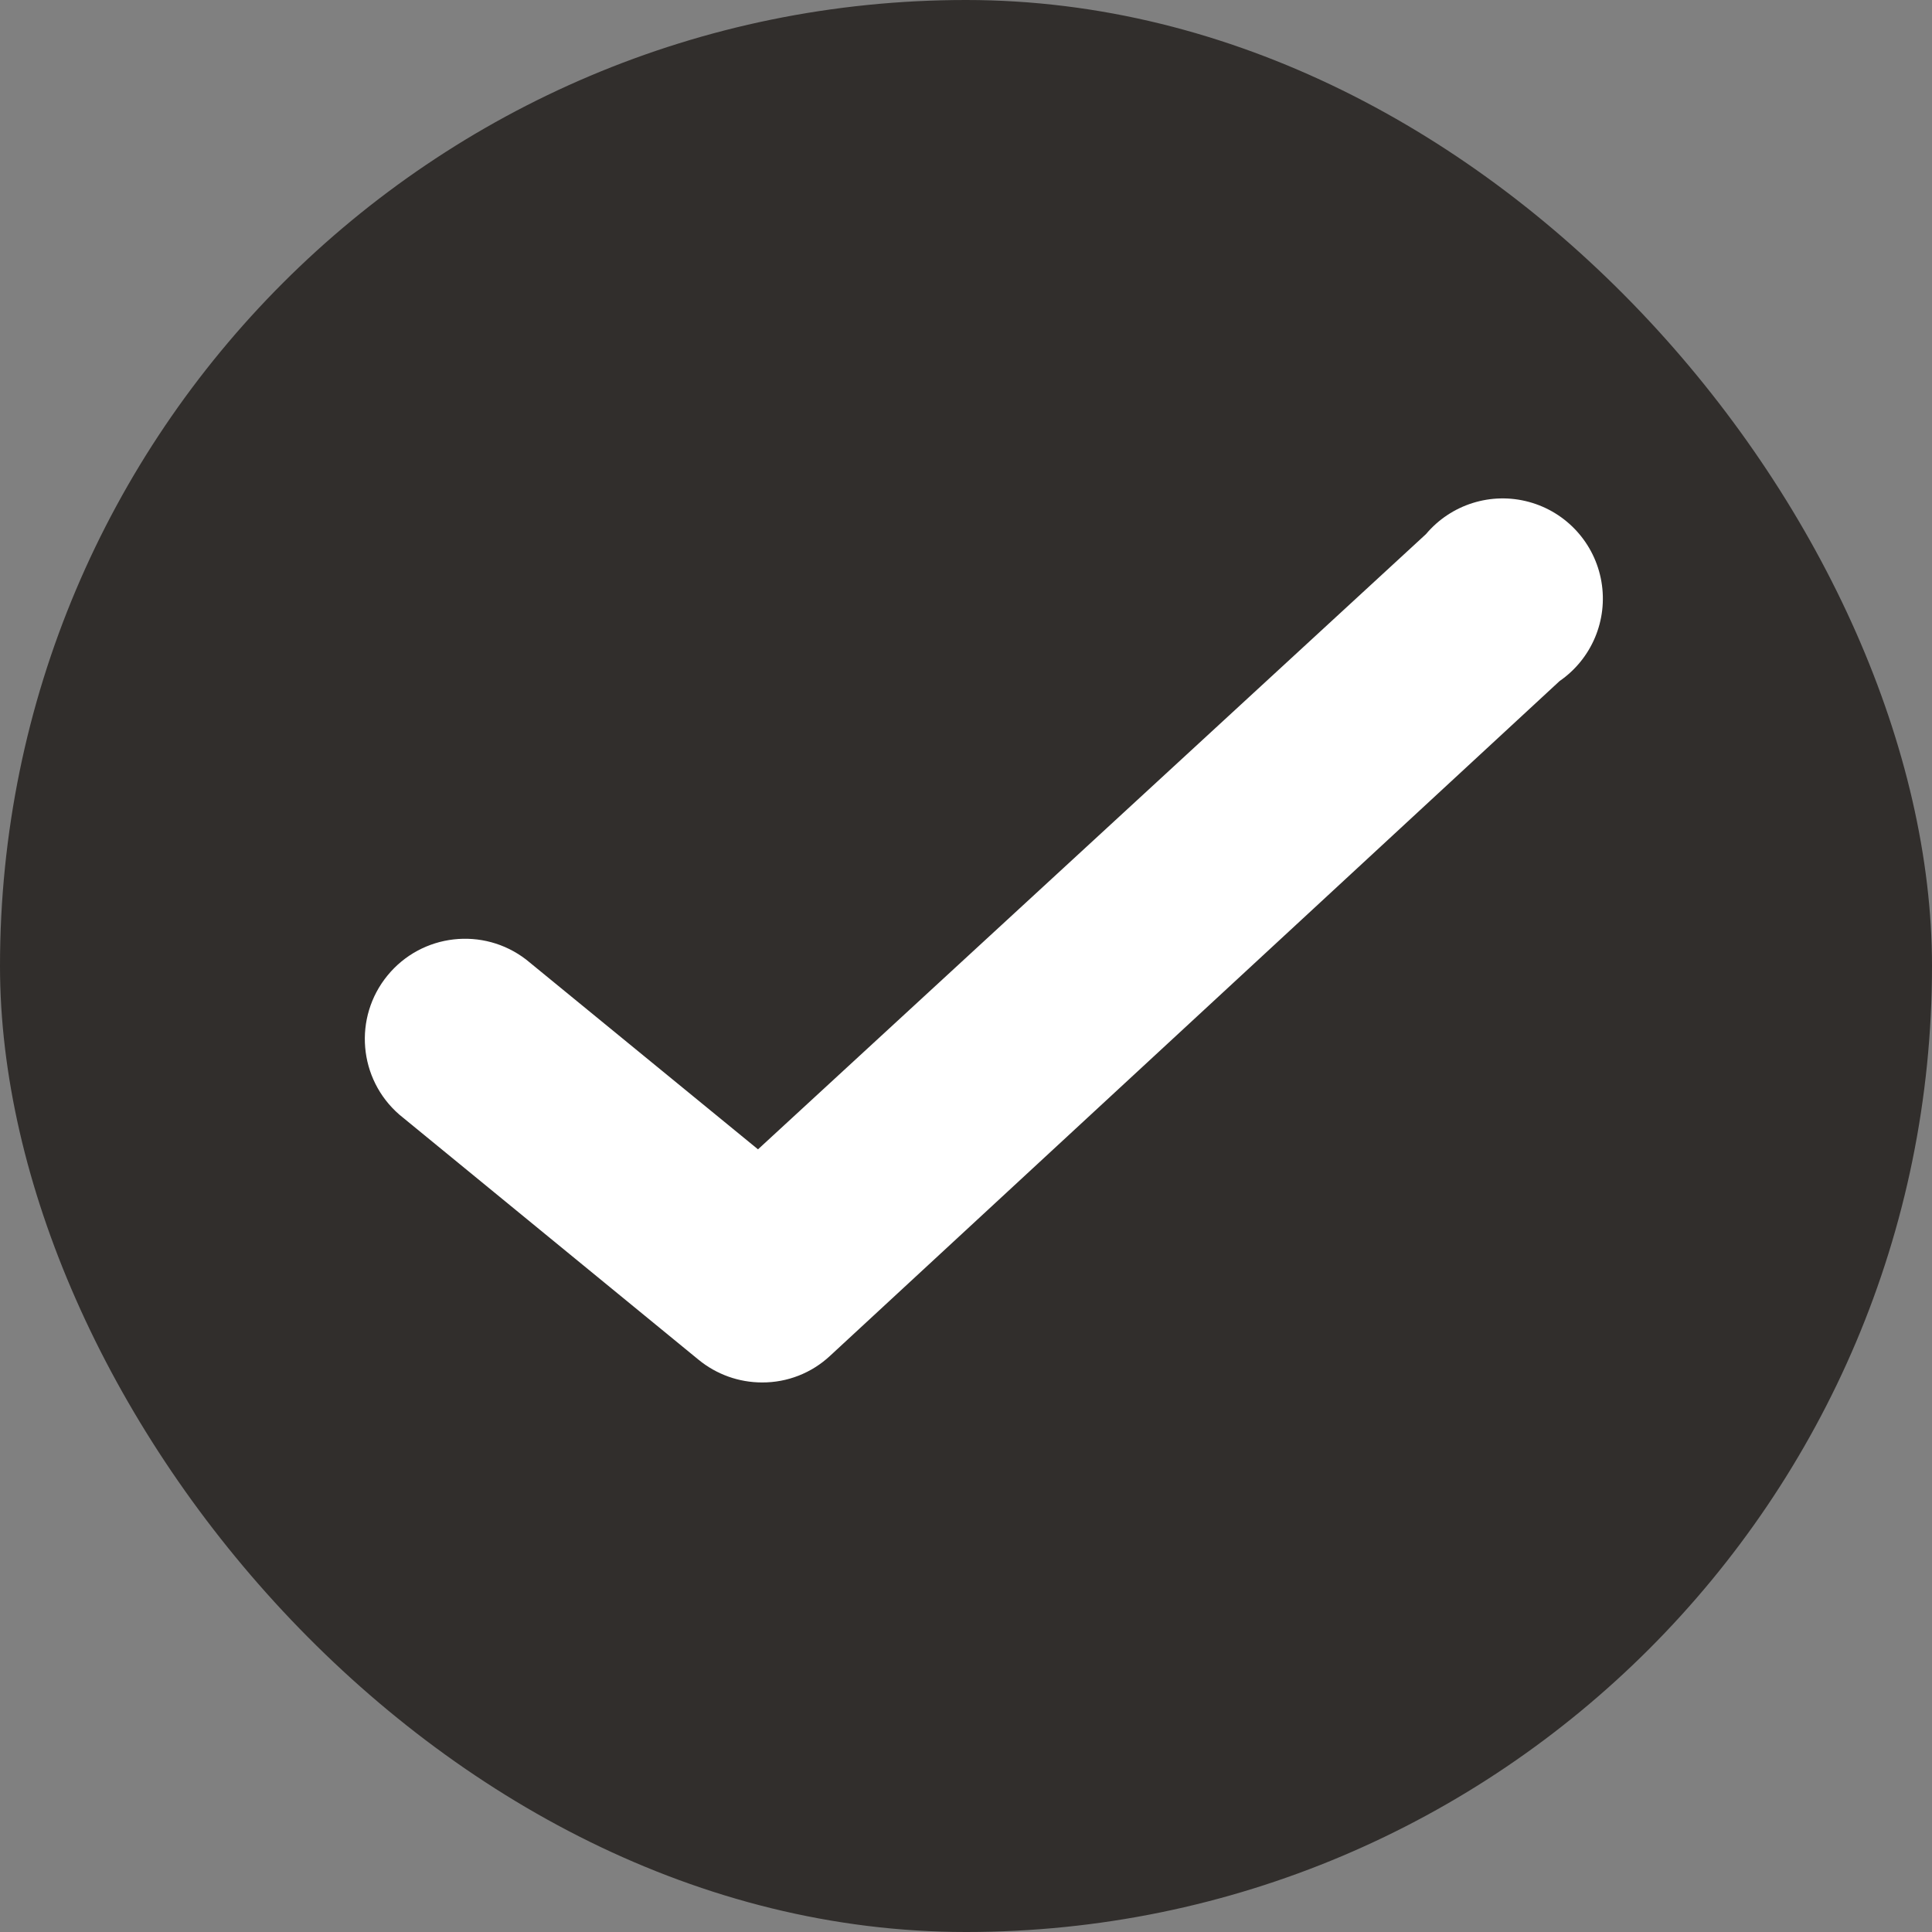
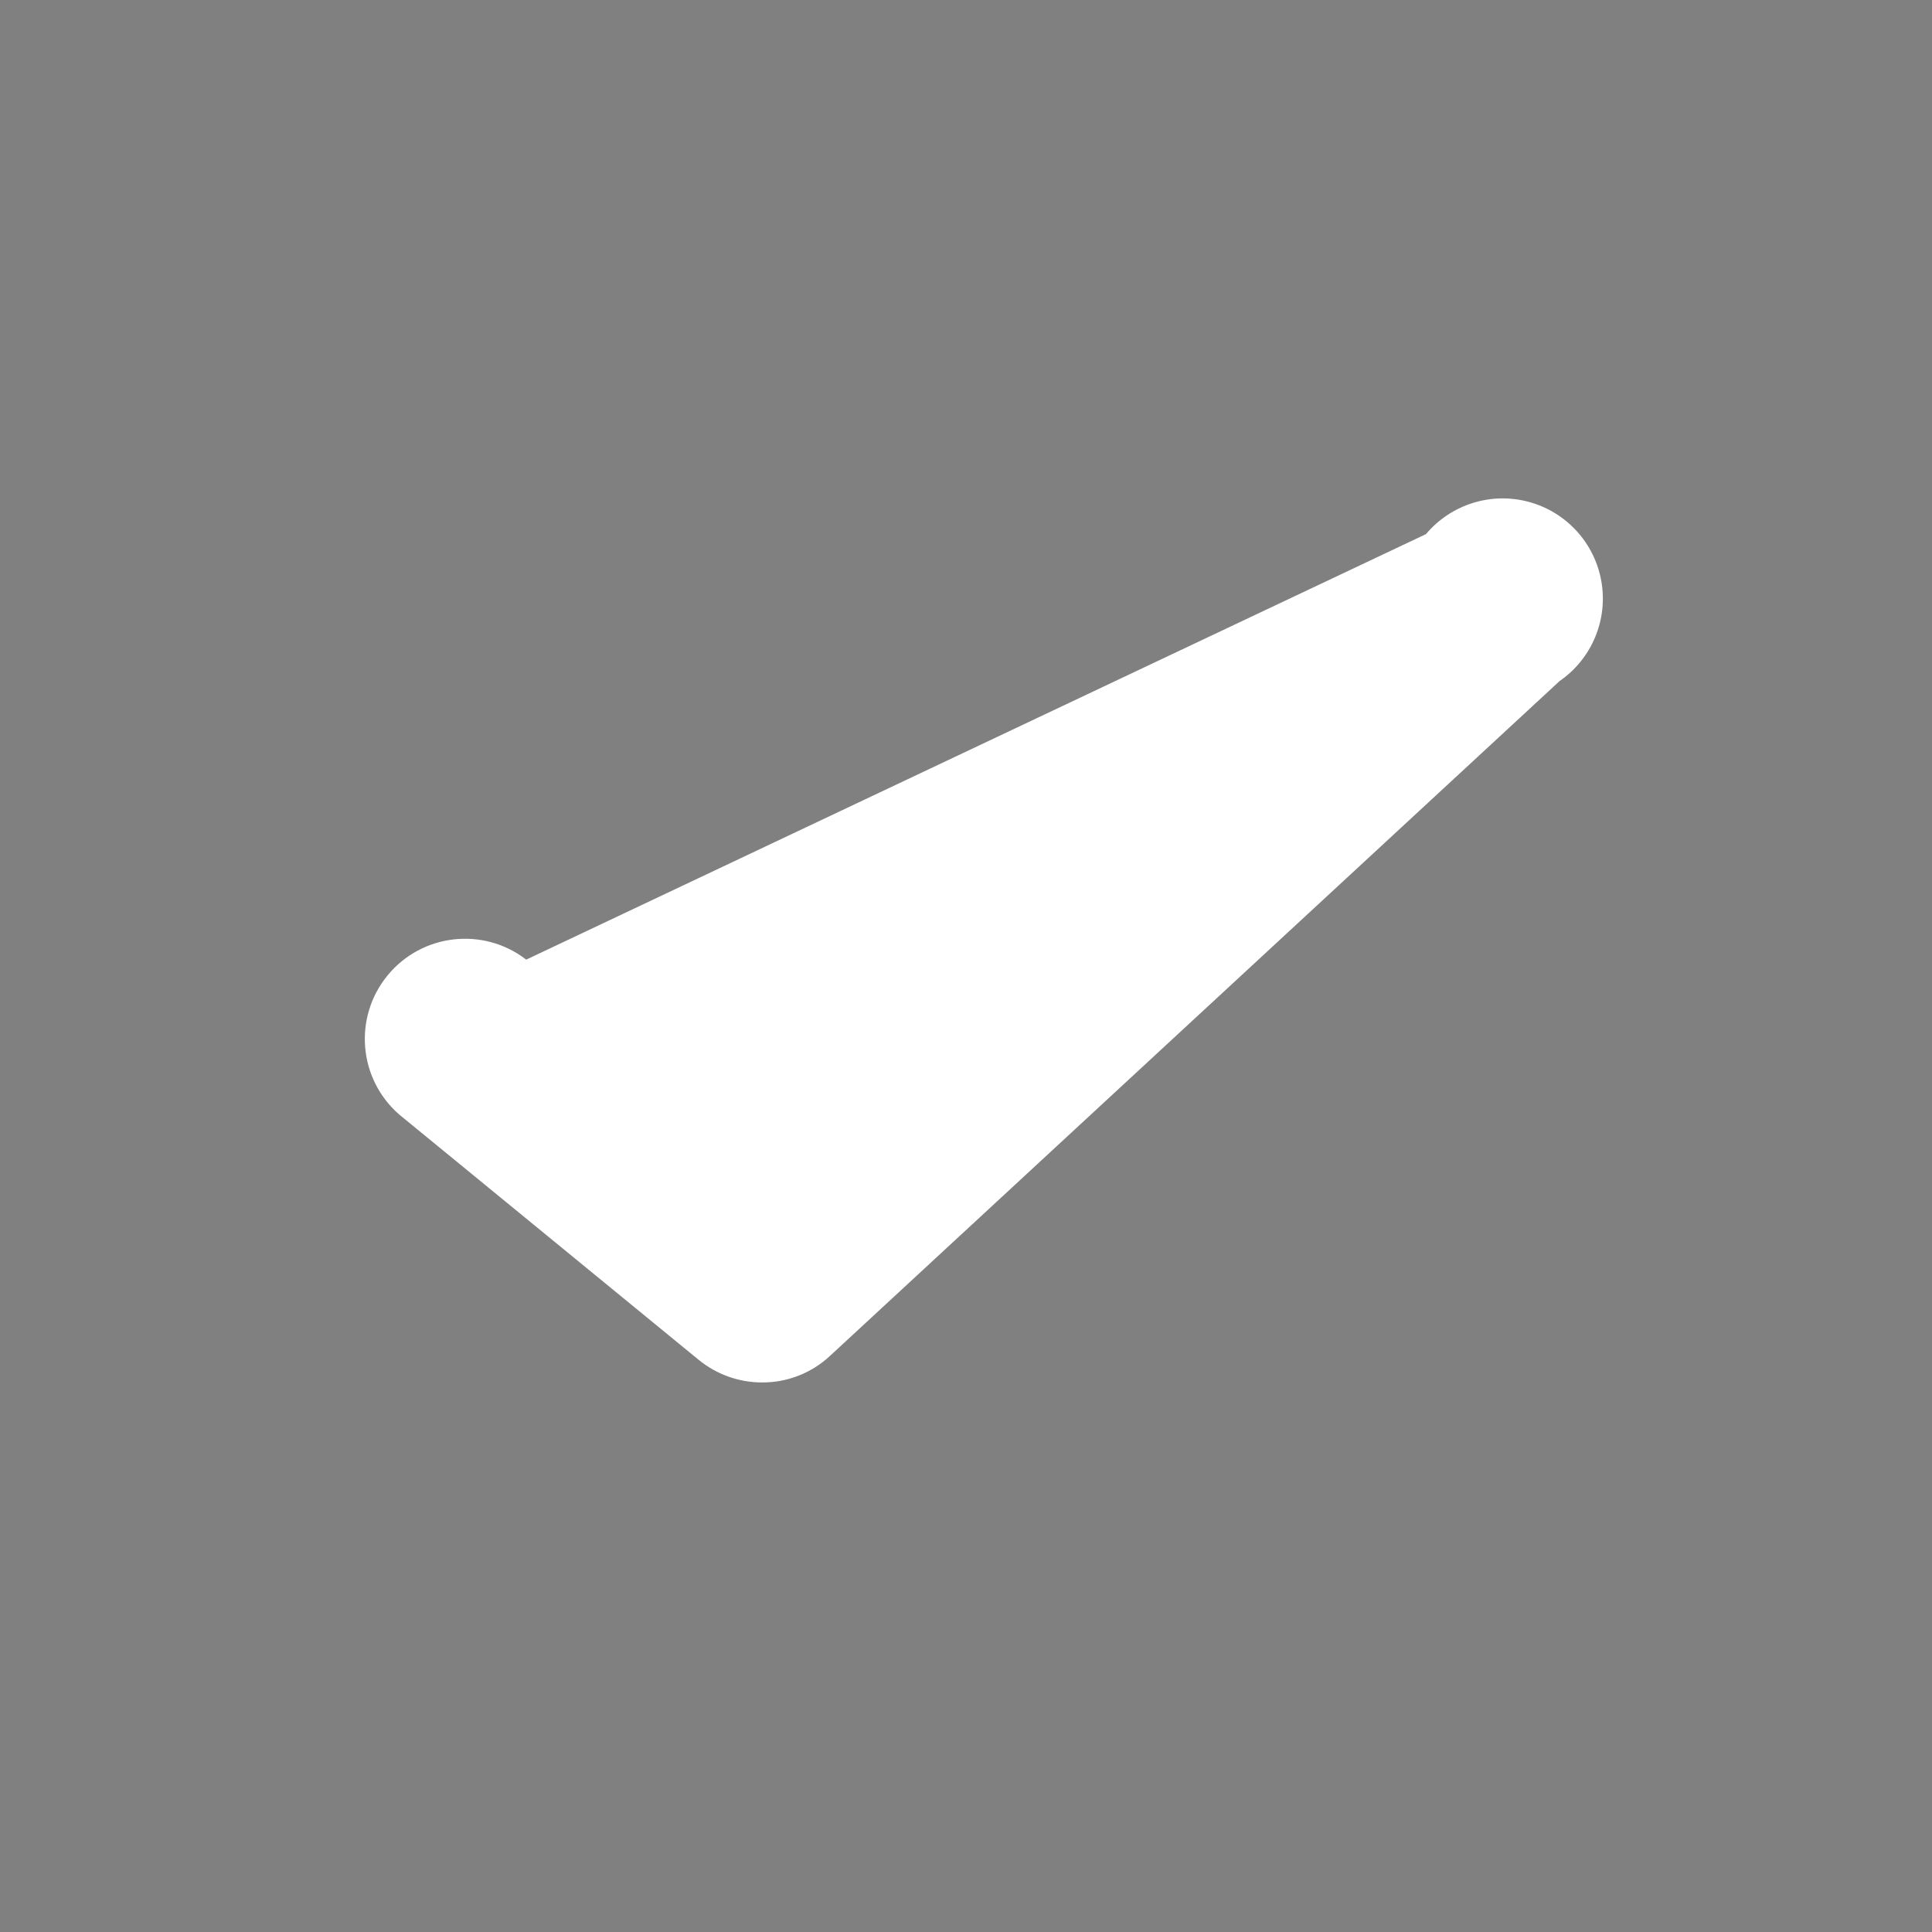
<svg xmlns="http://www.w3.org/2000/svg" width="94" height="94" viewBox="0 0 94 94" fill="none">
  <rect x="0" y="0" width="94" height="94" fill="#808080" stroke="none" />
-   <rect width="94" height="94" rx="47" fill="#312E2C" />
-   <path d="M37.075 67.262C35.95 67.262 34.859 66.871 33.988 66.157L19.428 54.23C17.437 52.5 17.183 49.501 18.854 47.461C20.524 45.421 23.515 45.079 25.603 46.69L36.88 55.92L69.38 25.987C70.602 24.535 72.556 23.923 74.387 24.42C76.219 24.917 77.596 26.431 77.916 28.302C78.237 30.173 77.442 32.059 75.88 33.137L40.391 65.962C39.492 66.804 38.306 67.269 37.075 67.262Z" fill="white" />
+   <path d="M37.075 67.262C35.95 67.262 34.859 66.871 33.988 66.157L19.428 54.23C17.437 52.5 17.183 49.501 18.854 47.461C20.524 45.421 23.515 45.079 25.603 46.69L69.38 25.987C70.602 24.535 72.556 23.923 74.387 24.42C76.219 24.917 77.596 26.431 77.916 28.302C78.237 30.173 77.442 32.059 75.88 33.137L40.391 65.962C39.492 66.804 38.306 67.269 37.075 67.262Z" fill="white" />
</svg>